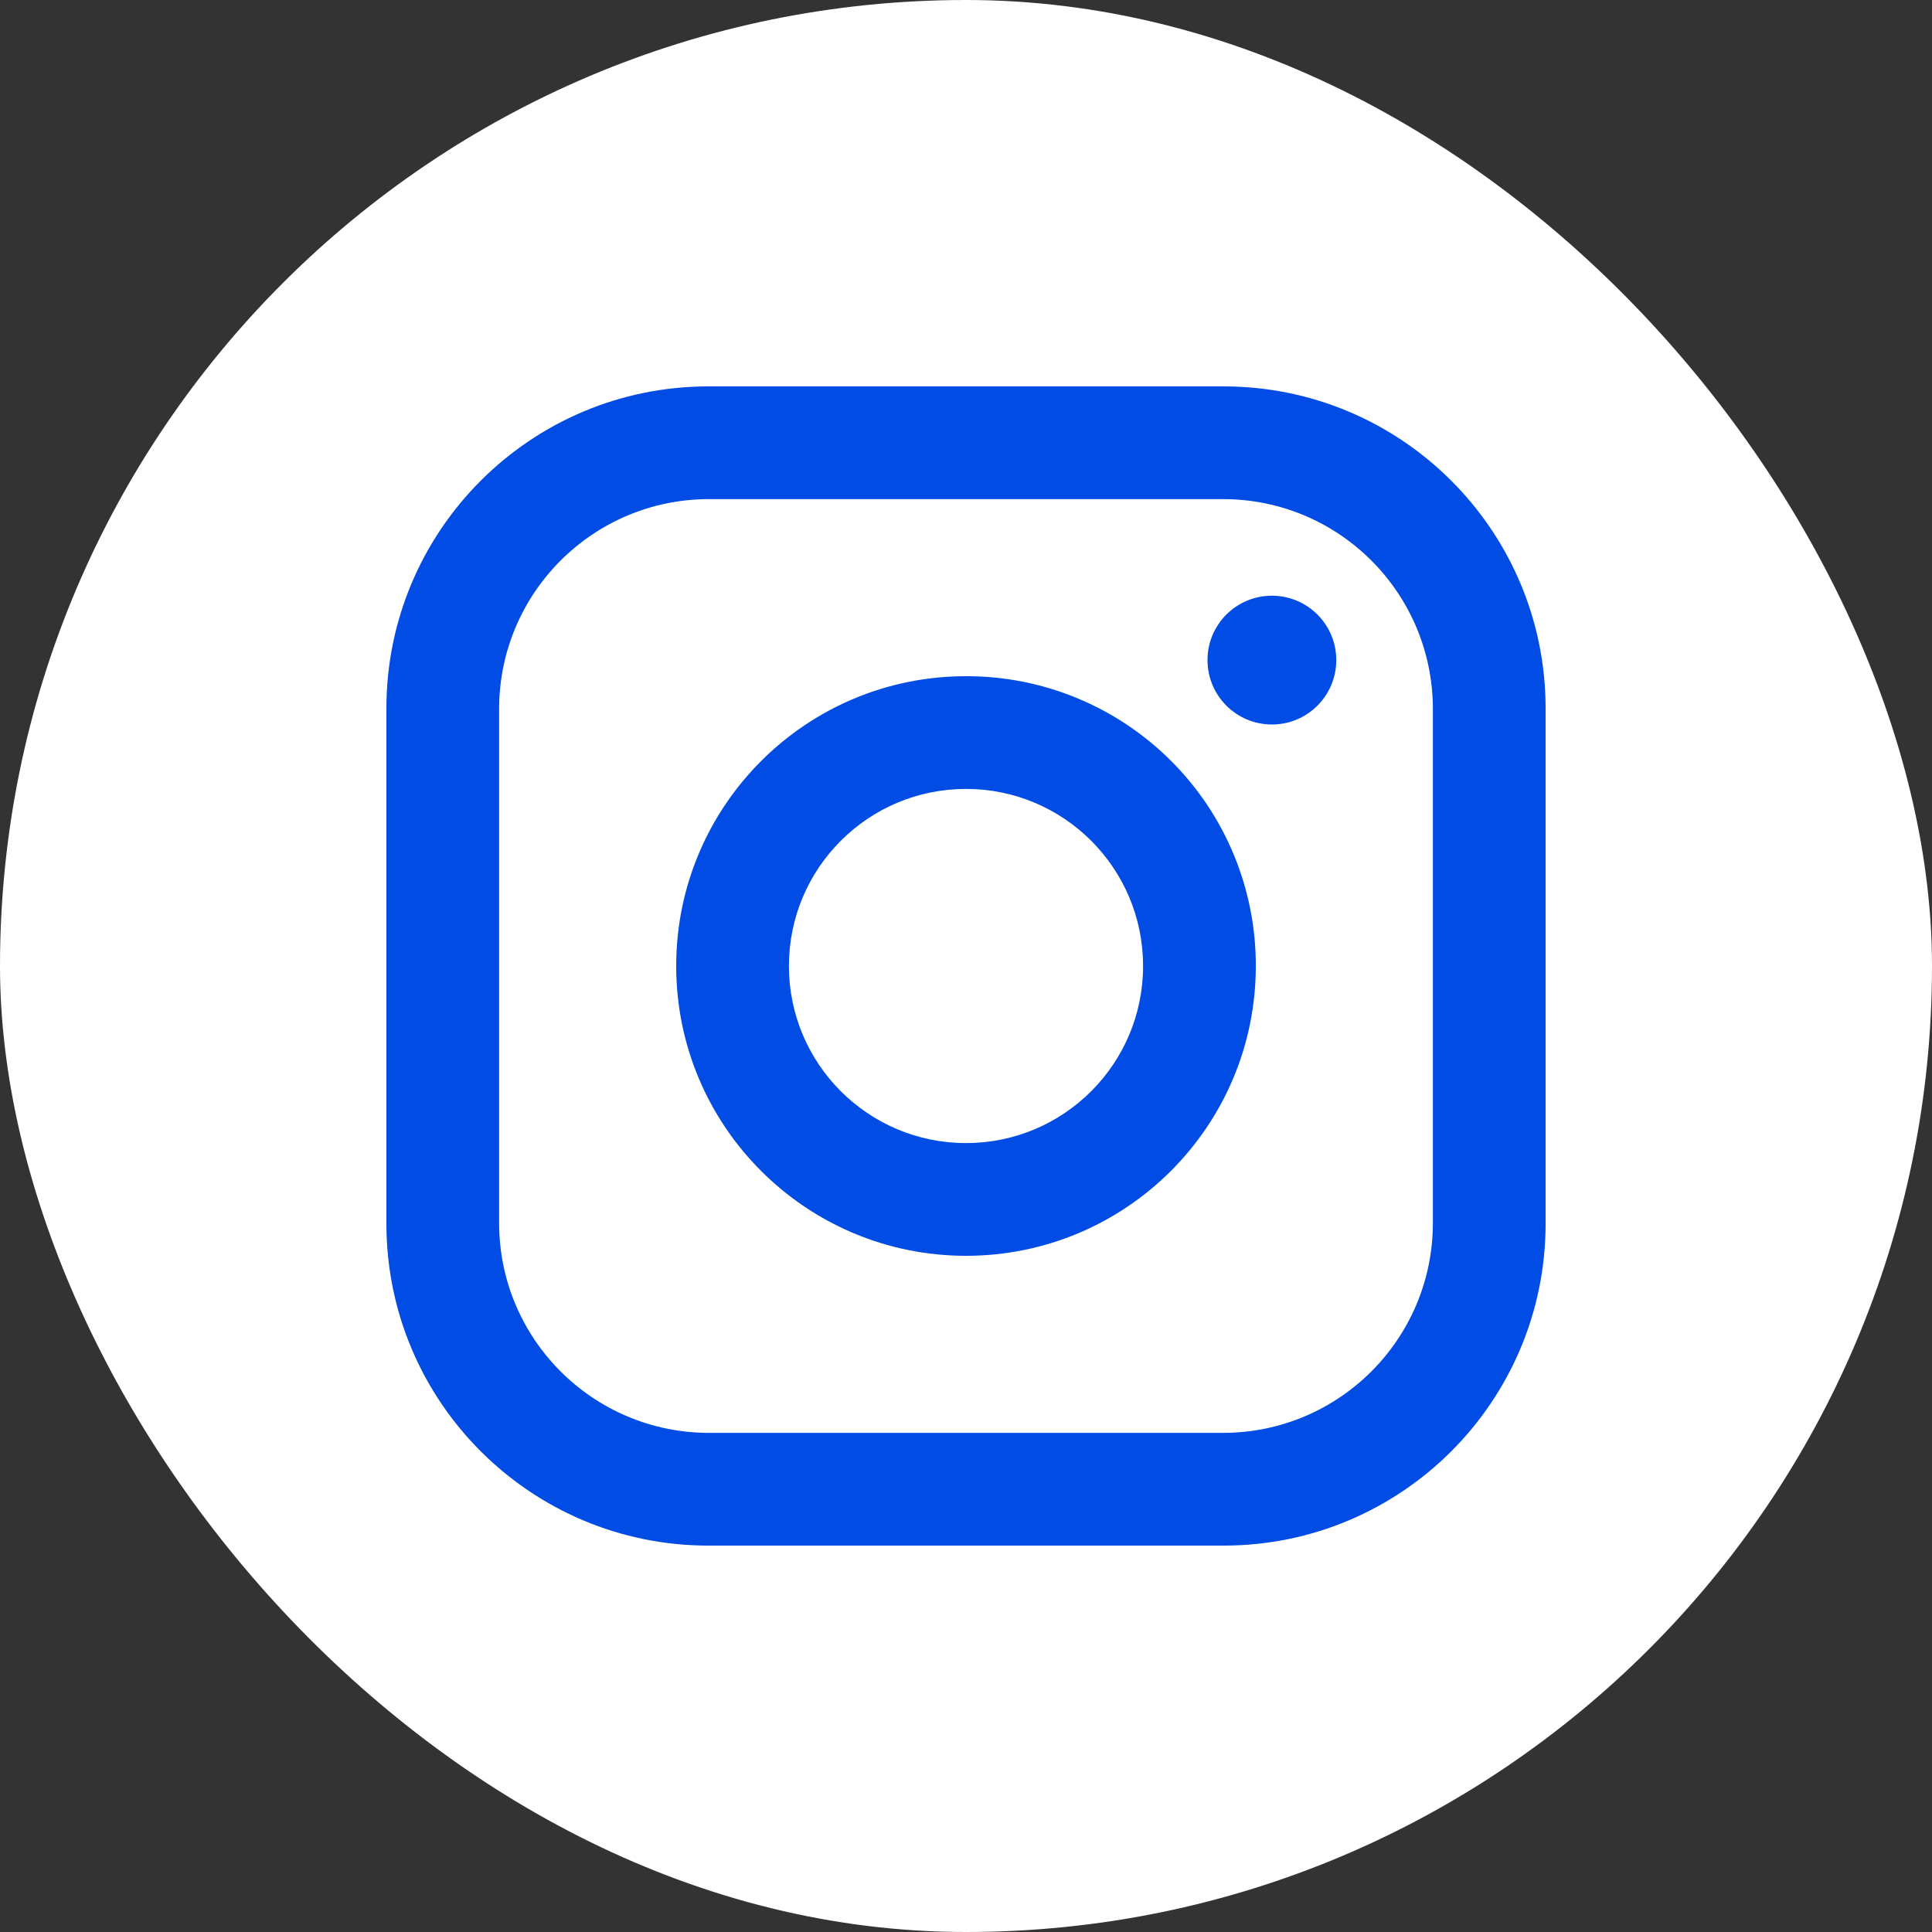
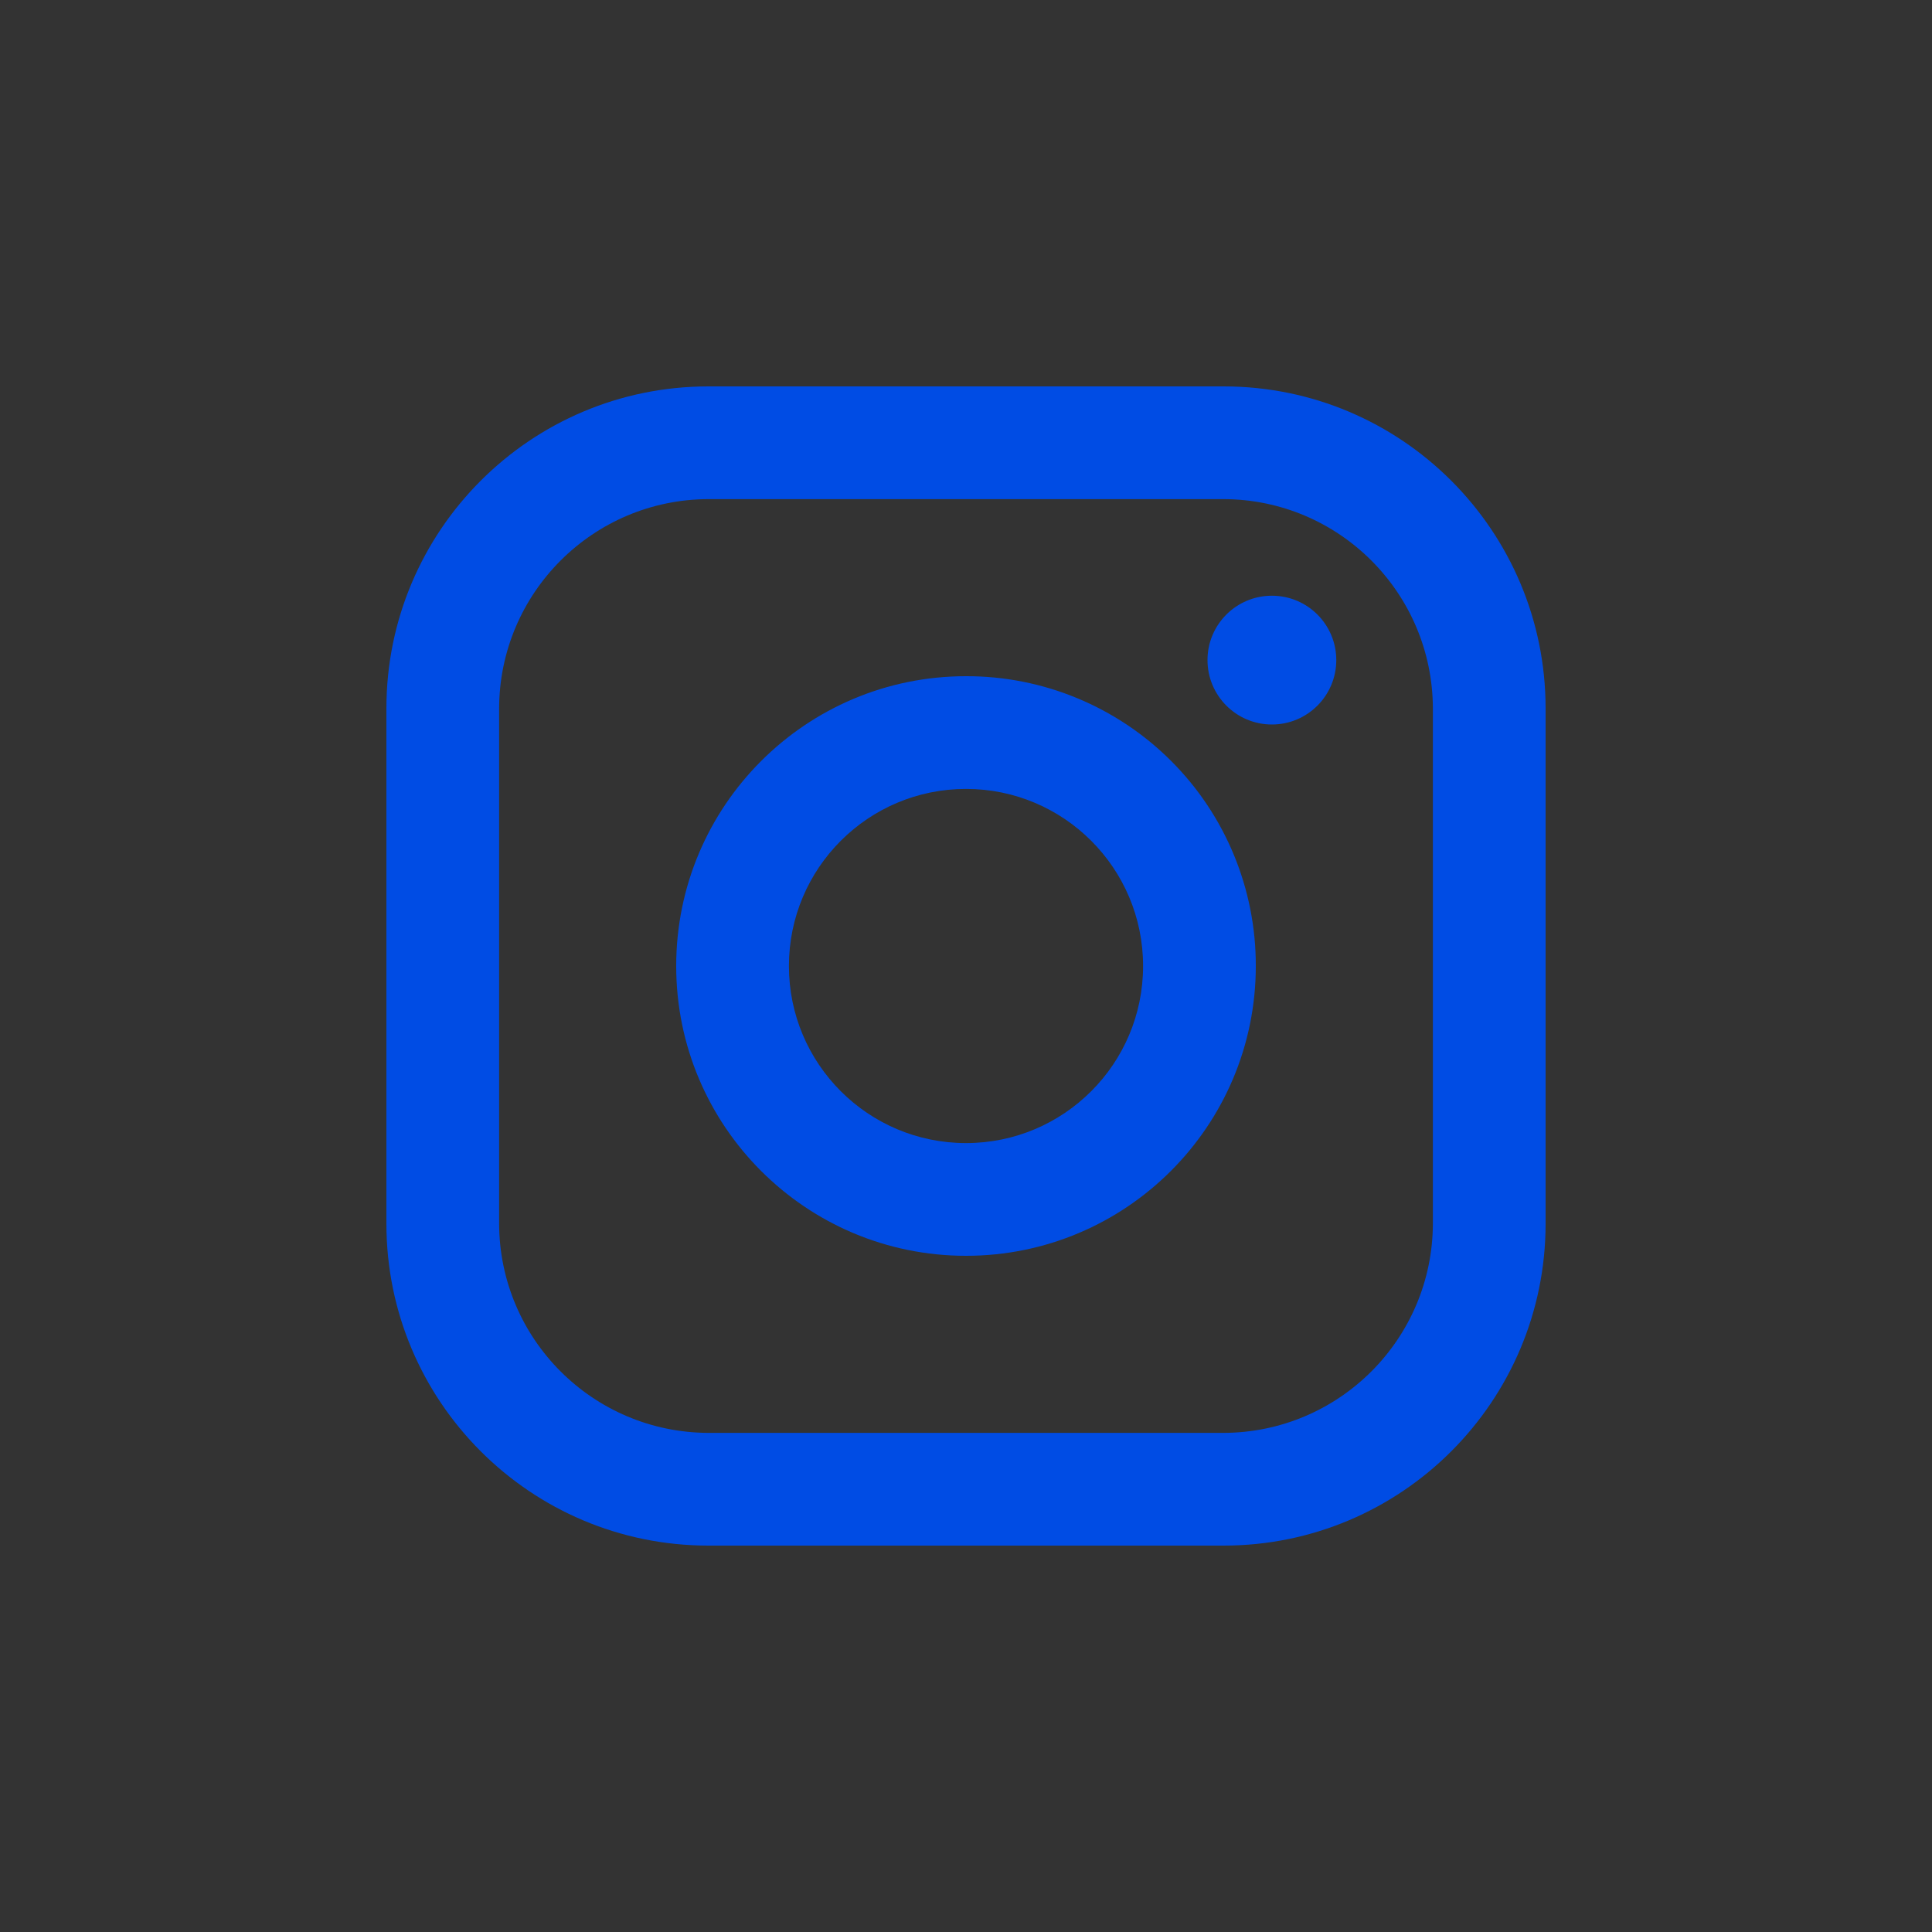
<svg xmlns="http://www.w3.org/2000/svg" width="32" height="32" viewBox="0 0 32 32" fill="none">
  <rect x="0" y="0" width="32" height="32" fill="#333333" stroke="none" />
-   <rect width="32" height="32" rx="16" fill="white" />
-   <path fill-rule="evenodd" clip-rule="evenodd" d="M20.267 6.4H11.733C8.788 6.4 6.4 8.788 6.4 11.733V20.267C6.4 23.212 8.788 25.6 11.733 25.6H20.267C23.212 25.6 25.6 23.212 25.6 20.267V11.733C25.6 8.788 23.212 6.4 20.267 6.4ZM23.733 20.267C23.727 22.179 22.179 23.727 20.267 23.733H11.733C9.821 23.727 8.272 22.179 8.267 20.267V11.733C8.272 9.821 9.821 8.272 11.733 8.267H20.267C22.179 8.272 23.727 9.821 23.733 11.733V20.267ZM21.067 12C21.656 12 22.133 11.522 22.133 10.933C22.133 10.344 21.656 9.867 21.067 9.867C20.477 9.867 20 10.344 20 10.933C20 11.522 20.477 12 21.067 12ZM16 11.2C13.349 11.2 11.2 13.349 11.2 16C11.2 18.651 13.349 20.8 16 20.8C18.651 20.8 20.8 18.651 20.8 16C20.803 14.726 20.298 13.503 19.397 12.603C18.496 11.702 17.274 11.197 16 11.2ZM13.067 16C13.067 17.62 14.38 18.933 16 18.933C17.62 18.933 18.933 17.62 18.933 16C18.933 14.38 17.62 13.067 16 13.067C14.38 13.067 13.067 14.38 13.067 16Z" fill="#004CE4" />
+   <path fill-rule="evenodd" clip-rule="evenodd" d="M20.267 6.4H11.733C8.788 6.4 6.4 8.788 6.4 11.733V20.267C6.4 23.212 8.788 25.6 11.733 25.6H20.267C23.212 25.6 25.6 23.212 25.6 20.267V11.733C25.6 8.788 23.212 6.4 20.267 6.4ZM23.733 20.267C23.727 22.179 22.179 23.727 20.267 23.733H11.733C9.821 23.727 8.272 22.179 8.267 20.267V11.733C8.272 9.821 9.821 8.272 11.733 8.267H20.267C22.179 8.272 23.727 9.821 23.733 11.733V20.267ZM21.067 12C21.656 12 22.133 11.522 22.133 10.933C22.133 10.344 21.656 9.867 21.067 9.867C20.477 9.867 20 10.344 20 10.933C20 11.522 20.477 12 21.067 12ZM16 11.2C13.349 11.2 11.2 13.349 11.2 16C11.2 18.651 13.349 20.8 16 20.8C18.651 20.8 20.8 18.651 20.8 16C20.803 14.726 20.298 13.503 19.397 12.603C18.496 11.702 17.274 11.197 16 11.2ZM13.067 16C13.067 17.62 14.38 18.933 16 18.933C17.62 18.933 18.933 17.62 18.933 16C18.933 14.38 17.62 13.067 16 13.067C14.38 13.067 13.067 14.38 13.067 16" fill="#004CE4" />
</svg>